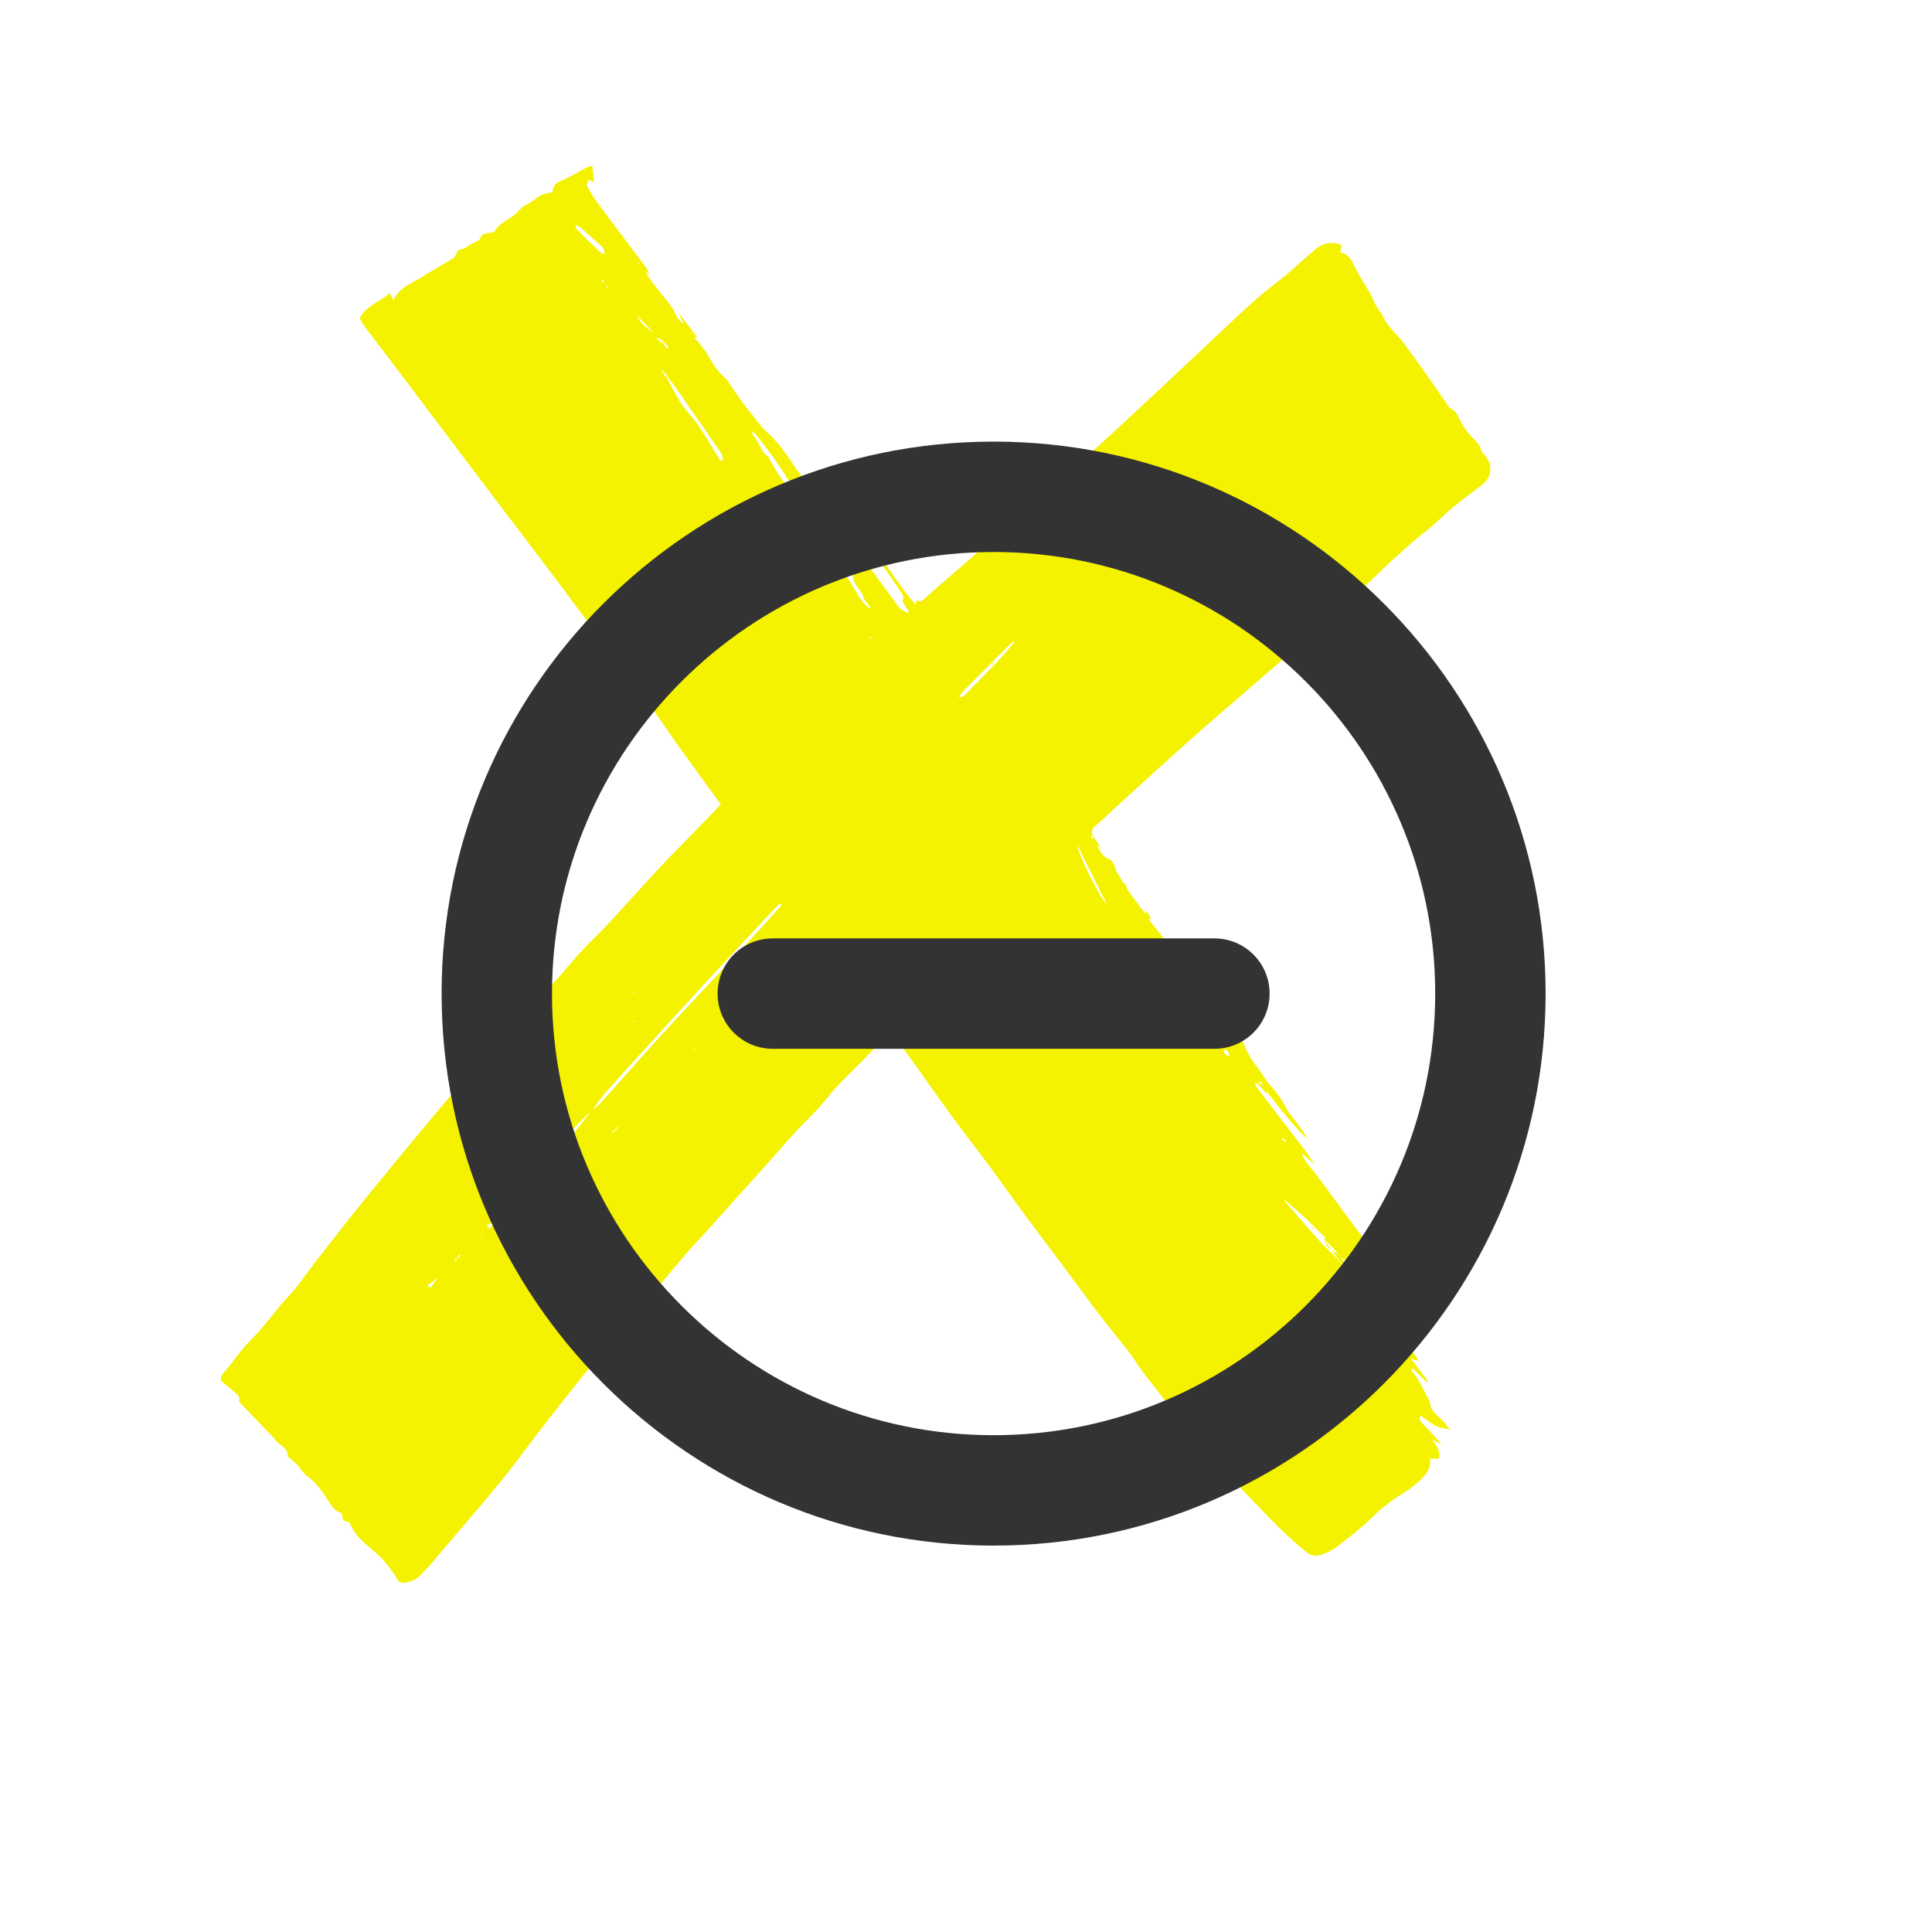
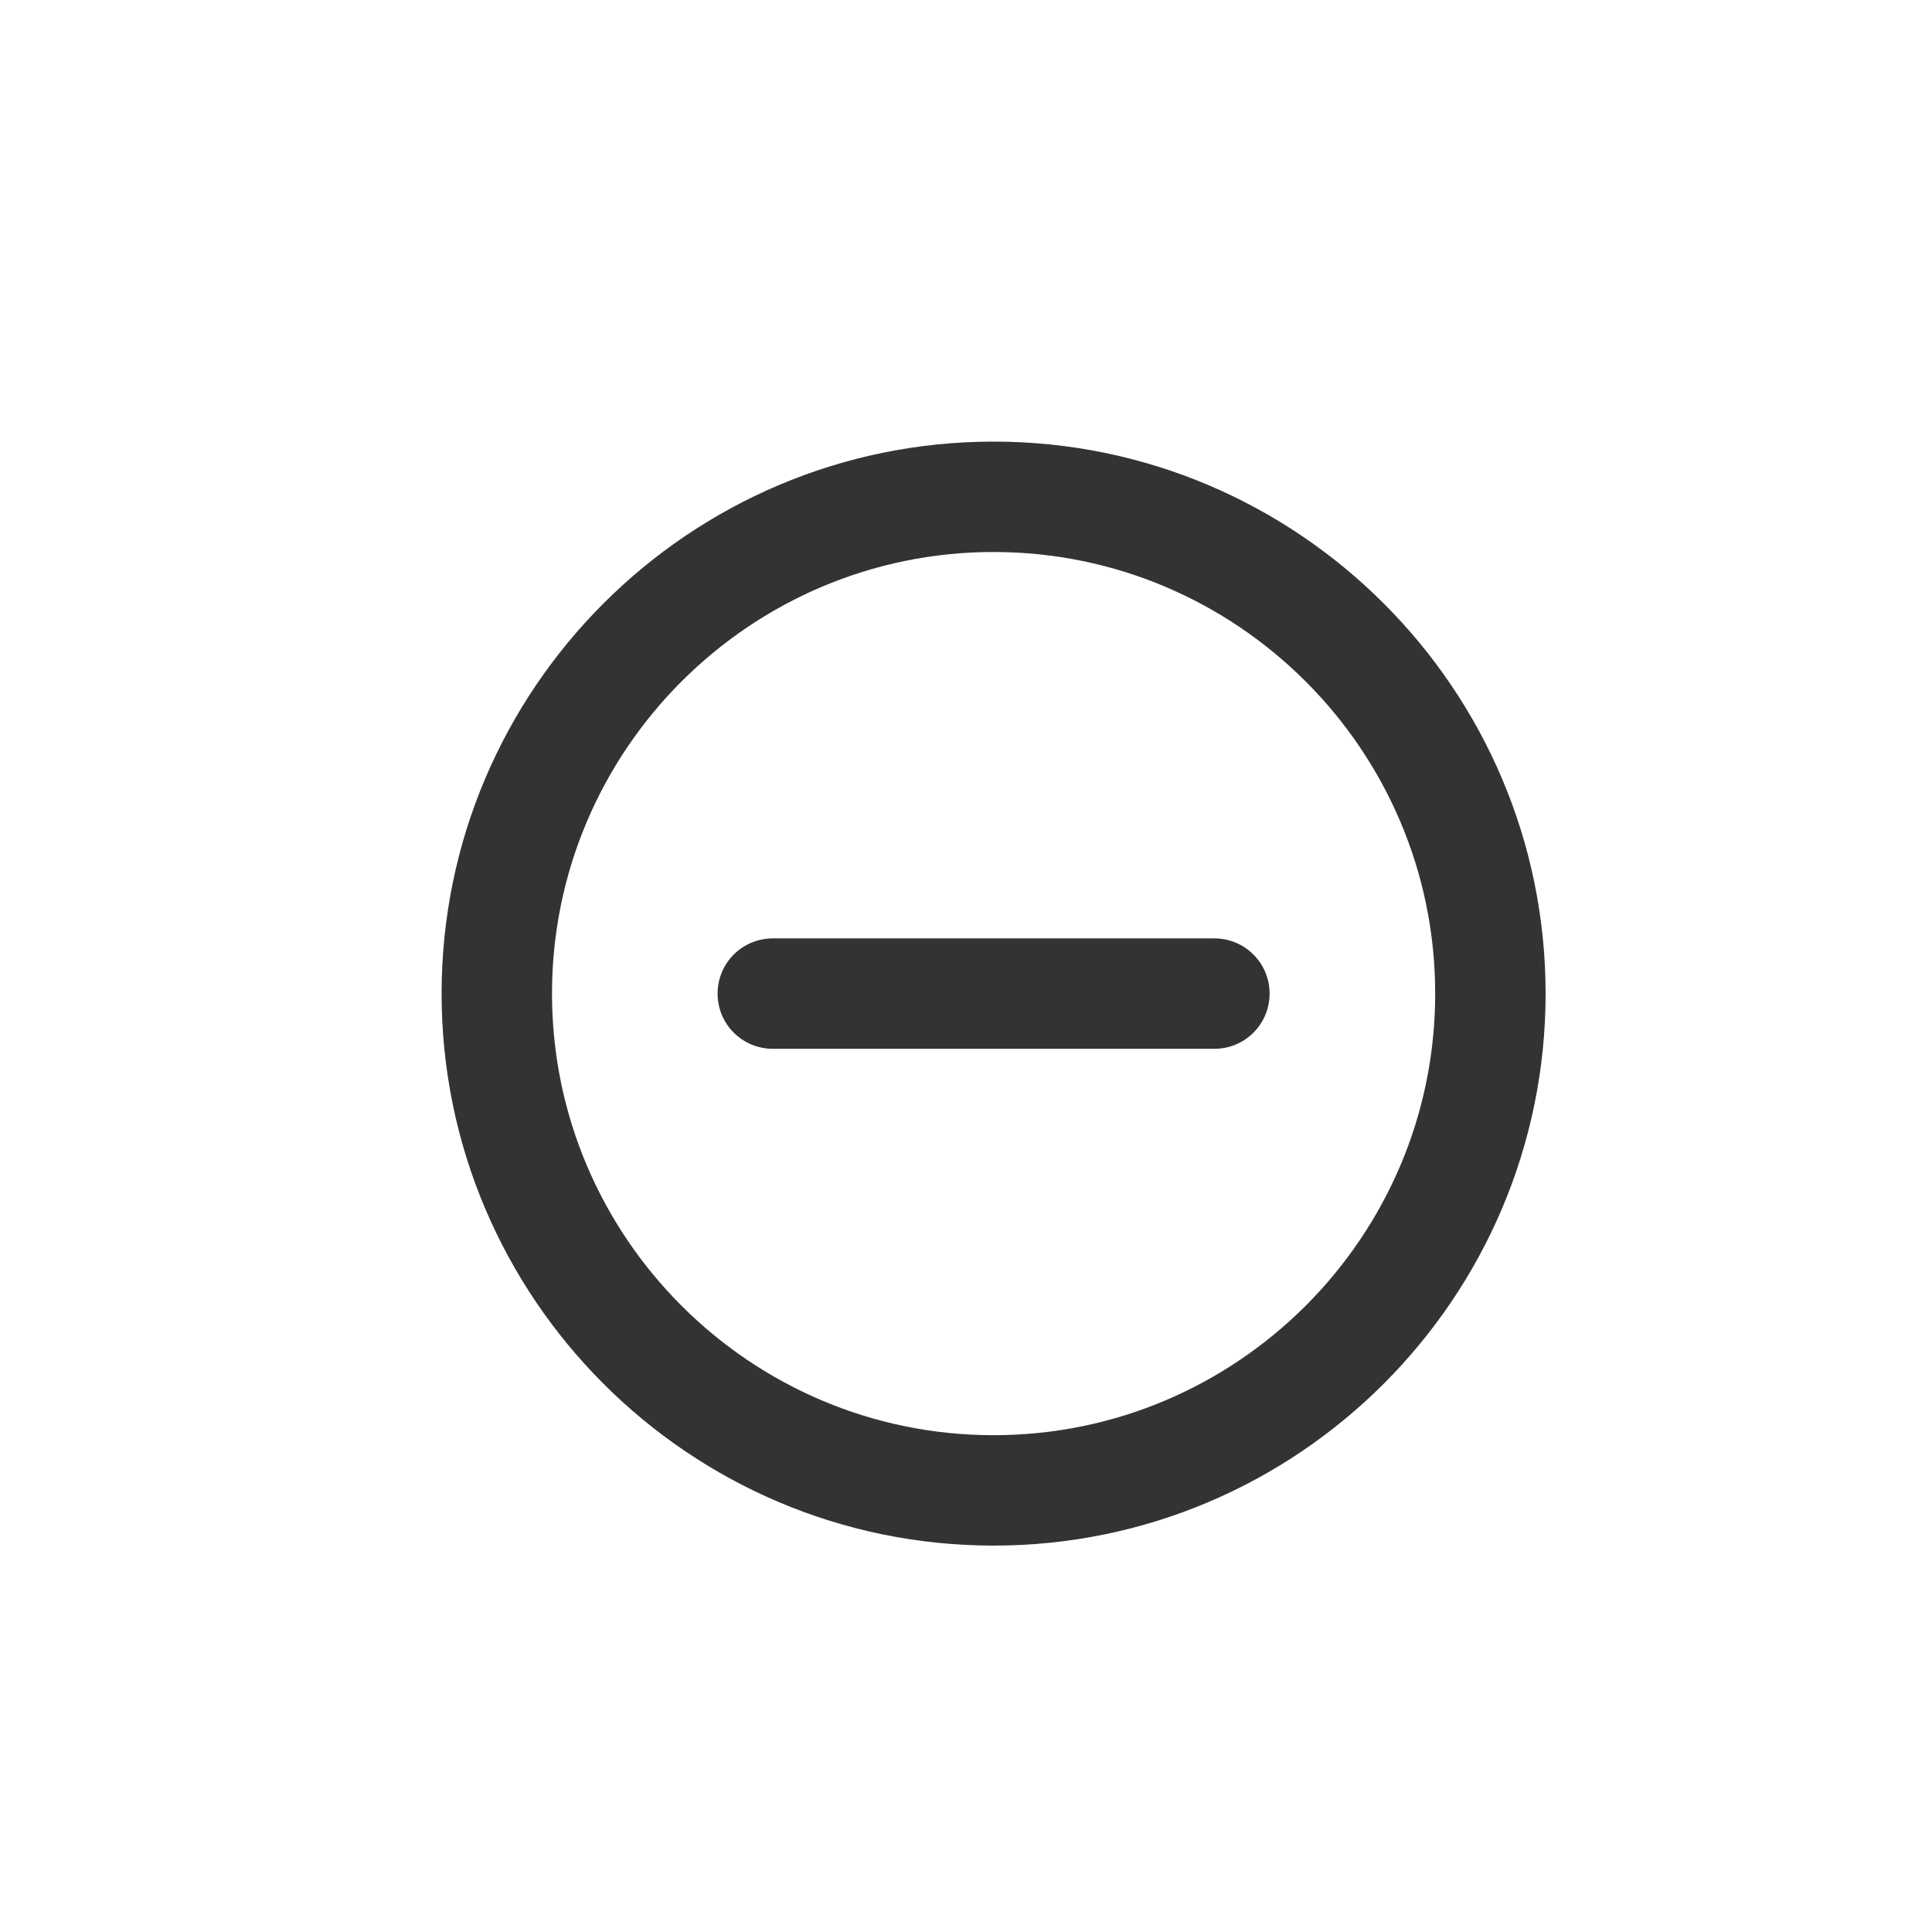
<svg xmlns="http://www.w3.org/2000/svg" width="35px" height="35px" viewBox="0 0 35 35" version="1.1">
  <title>minus</title>
  <g id="Make-Model-Copy" stroke="none" stroke-width="1" fill="none" fill-rule="evenodd">
    <g id="Catalog---Make-Model---L" transform="translate(-892, -803)">
      <rect fill="#F4F4F4" x="0" y="0" width="1440" height="11129" />
-       <rect id="Content-Container" stroke="#DCDCDC" x="169.5" y="-0.5" width="1101" height="10259" />
      <g id="atoms/background" transform="translate(170, 72)">
        <rect id="bg" fill="#FFFFFF" x="0" y="0" width="1100" height="900" />
        <rect id="border" fill="#DCDCDC" x="0" y="899" width="1100" height="1" />
      </g>
      <g id="Group-23" transform="translate(892, 667)" fill-rule="nonzero">
        <g id="Group-16" transform="translate(0, 134)">
          <g id="minus" transform="translate(0, 2)">
-             <path d="M25.552,24.288 C25.409,24.127 25.26,23.971 25.123,23.805 C24.806,23.421 24.497,23.031 24.181,22.647 C24.112,22.563 24.029,22.49 23.952,22.412 C23.904,22.343 23.856,22.274 23.807,22.204 L23.802,22.197 L23.81,22.201 C23.859,22.271 23.907,22.34 23.955,22.409 C24.025,22.509 24.092,22.61 24.166,22.706 C24.309,22.891 24.457,23.072 24.602,23.255 C24.737,23.428 24.868,23.603 25.005,23.774 C25.216,24.037 25.431,24.297 25.643,24.559 C25.663,24.583 25.674,24.614 25.696,24.653 C25.637,24.636 25.596,24.625 25.554,24.613 C25.552,24.61 25.551,24.607 25.549,24.605 C25.552,24.607 25.554,24.608 25.557,24.61 C25.661,24.746 25.764,24.882 25.868,25.018 C25.861,25.025 25.853,25.031 25.845,25.038 C25.762,24.956 25.679,24.874 25.589,24.784 C25.575,24.819 25.567,24.832 25.57,24.835 C25.721,24.986 25.782,25.193 25.892,25.368 C25.895,25.372 25.902,25.376 25.902,25.379 C25.897,25.597 26.113,25.668 26.204,25.822 C26.22,25.85 26.246,25.873 26.274,25.905 C26.173,25.877 26.077,25.864 25.997,25.824 C25.903,25.776 25.821,25.704 25.734,25.642 C25.721,25.632 25.709,25.621 25.697,25.61 L25.695,25.602 L25.7,25.608 C25.712,25.618 25.724,25.629 25.736,25.64 C25.715,25.691 25.709,25.727 25.761,25.778 C25.887,25.899 25.998,26.035 26.116,26.165 L26.118,26.165 C26.058,26.135 25.998,26.106 25.937,26.077 C26.018,26.177 26.092,26.279 26.072,26.425 C26.019,26.425 25.962,26.425 25.905,26.425 C25.932,26.636 25.793,26.76 25.658,26.879 C25.565,26.962 25.455,27.028 25.349,27.096 C25.163,27.215 24.995,27.352 24.837,27.507 C24.643,27.697 24.427,27.863 24.21,28.027 C24.118,28.096 24.006,28.147 23.895,28.178 C23.834,28.196 23.74,28.176 23.691,28.137 C23.509,27.989 23.333,27.832 23.165,27.669 C22.975,27.484 22.797,27.288 22.612,27.099 C21.933,26.407 21.321,25.659 20.732,24.892 C20.637,24.77 20.559,24.635 20.465,24.512 C20.29,24.284 20.105,24.063 19.93,23.835 C19.705,23.539 19.486,23.237 19.263,22.939 C19.023,22.617 18.779,22.298 18.541,21.975 C18.32,21.676 18.106,21.372 17.885,21.073 C17.678,20.793 17.462,20.52 17.257,20.239 C16.991,19.875 16.733,19.505 16.47,19.139 C16.365,18.993 16.256,18.85 16.137,18.689 C15.975,18.856 15.823,19.014 15.669,19.171 C15.505,19.338 15.334,19.499 15.174,19.67 C15.054,19.798 14.95,19.941 14.832,20.071 C14.707,20.208 14.573,20.335 14.445,20.47 C14.352,20.569 14.262,20.672 14.172,20.774 C14.107,20.846 14.045,20.921 13.98,20.993 C13.741,21.258 13.502,21.522 13.264,21.788 C13.133,21.933 13.005,22.081 12.874,22.226 C12.73,22.385 12.58,22.539 12.44,22.701 C12.137,23.054 11.839,23.412 11.538,23.767 C11.262,24.092 10.98,24.412 10.71,24.741 C10.421,25.093 10.14,25.452 9.86,25.811 C9.602,26.142 9.359,26.484 9.094,26.81 C8.735,27.25 8.363,27.679 7.995,28.111 C7.863,28.267 7.733,28.429 7.584,28.568 C7.519,28.63 7.41,28.662 7.317,28.673 C7.197,28.688 7.18,28.559 7.122,28.489 C7.073,28.431 7.03,28.368 6.983,28.308 C6.79,28.064 6.478,27.928 6.353,27.623 C6.343,27.599 6.316,27.567 6.296,27.566 C6.189,27.564 6.206,27.483 6.192,27.414 C6.025,27.363 5.966,27.209 5.877,27.079 C5.791,26.954 5.696,26.838 5.569,26.745 C5.493,26.689 5.443,26.6 5.377,26.529 C5.345,26.494 5.305,26.466 5.27,26.433 C5.249,26.414 5.213,26.393 5.213,26.373 C5.214,26.248 5.113,26.204 5.039,26.136 C4.989,26.091 4.948,26.036 4.901,25.988 C4.723,25.803 4.545,25.618 4.367,25.433 C4.351,25.416 4.325,25.391 4.329,25.378 C4.357,25.289 4.282,25.255 4.238,25.211 C4.164,25.141 4.08,25.081 4.003,25.018 C3.986,24.927 4.042,24.88 4.094,24.82 C4.238,24.655 4.354,24.462 4.51,24.311 C4.78,24.049 4.986,23.736 5.243,23.464 C5.42,23.276 5.56,23.055 5.72,22.851 C6.01,22.48 6.299,22.109 6.595,21.743 C6.974,21.275 7.358,20.81 7.744,20.348 C8.044,19.987 8.352,19.631 8.657,19.274 C8.685,19.24 8.718,19.212 8.75,19.181 L8.748,19.177 C8.76,19.177 8.771,19.177 8.783,19.178 L8.782,19.181 C8.944,18.981 9.106,18.782 9.269,18.583 C9.287,18.56 9.304,18.53 9.328,18.519 C9.458,18.458 9.539,18.359 9.598,18.23 C9.619,18.183 9.685,18.157 9.731,18.121 L9.728,18.124 C9.739,18.113 9.75,18.102 9.761,18.091 L9.758,18.094 C9.769,18.083 9.78,18.073 9.791,18.062 L9.789,18.065 C9.882,17.966 9.977,17.868 10.066,17.767 C10.226,17.586 10.38,17.399 10.543,17.221 C10.675,17.076 10.821,16.945 10.955,16.802 C11.12,16.629 11.279,16.45 11.441,16.273 C11.586,16.114 11.73,15.955 11.876,15.797 C11.959,15.707 12.044,15.618 12.129,15.53 C12.423,15.228 12.717,14.926 13.011,14.624 C13.024,14.61 13.034,14.593 13.054,14.566 C12.809,14.23 12.563,13.895 12.321,13.557 C12.085,13.226 11.858,12.889 11.62,12.558 C11.469,12.348 11.305,12.147 11.15,11.939 C10.777,11.441 10.407,10.94 10.034,10.443 C9.763,10.082 9.488,9.725 9.216,9.366 C8.982,9.058 8.748,8.749 8.515,8.44 C8.087,7.873 7.659,7.305 7.231,6.738 C7.016,6.455 6.8,6.173 6.586,5.889 C6.557,5.851 6.538,5.804 6.515,5.764 C6.632,5.535 6.879,5.474 7.063,5.311 C7.086,5.357 7.103,5.392 7.127,5.442 C7.236,5.194 7.474,5.127 7.666,5.004 C7.846,4.889 8.034,4.786 8.216,4.674 C8.242,4.658 8.254,4.619 8.27,4.59 C8.294,4.546 8.314,4.509 8.38,4.511 C8.415,4.512 8.451,4.469 8.489,4.448 C8.528,4.426 8.569,4.408 8.609,4.386 C8.638,4.37 8.681,4.356 8.69,4.332 C8.725,4.235 8.801,4.222 8.888,4.217 C8.915,4.216 8.953,4.206 8.964,4.187 C9.044,4.047 9.191,3.991 9.311,3.901 C9.377,3.853 9.413,3.777 9.497,3.731 C9.569,3.692 9.652,3.649 9.712,3.595 C9.8,3.515 9.903,3.507 10.014,3.476 C10.008,3.361 10.077,3.31 10.182,3.266 C10.336,3.202 10.478,3.112 10.626,3.036 C10.662,3.018 10.702,3.009 10.73,3 C10.741,3.112 10.751,3.206 10.76,3.3 L10.763,3.303 C10.728,3.288 10.692,3.273 10.657,3.258 C10.649,3.297 10.622,3.345 10.636,3.372 C10.694,3.48 10.758,3.585 10.831,3.682 C11.12,4.072 11.414,4.458 11.704,4.846 C11.731,4.884 11.745,4.931 11.766,4.973 L11.769,4.971 C11.741,4.952 11.713,4.933 11.684,4.914 C11.673,4.904 11.661,4.894 11.649,4.885 C11.642,4.864 11.635,4.843 11.628,4.823 C11.617,4.813 11.606,4.803 11.594,4.794 C11.585,4.776 11.576,4.758 11.566,4.74 C11.561,4.744 11.555,4.748 11.55,4.753 C11.566,4.766 11.581,4.778 11.597,4.791 C11.608,4.801 11.62,4.81 11.632,4.819 C11.639,4.84 11.645,4.861 11.652,4.882 C11.664,4.891 11.676,4.901 11.687,4.911 C11.73,4.979 11.767,5.05 11.815,5.114 C11.908,5.235 12.006,5.351 12.102,5.47 L12.099,5.466 C12.119,5.497 12.14,5.528 12.161,5.559 L12.157,5.554 C12.168,5.565 12.18,5.576 12.191,5.588 L12.188,5.584 C12.234,5.697 12.29,5.804 12.393,5.879 C12.405,5.889 12.417,5.899 12.429,5.909 C12.432,5.911 12.435,5.914 12.438,5.916 C12.434,5.915 12.43,5.913 12.426,5.912 C12.414,5.902 12.402,5.892 12.39,5.882 C12.353,5.803 12.316,5.723 12.28,5.643 L12.276,5.647 C12.366,5.763 12.456,5.879 12.546,5.995 C12.534,6.007 12.523,6.018 12.512,6.029 C12.515,6.032 12.519,6.035 12.523,6.038 C12.529,6.022 12.536,6.007 12.542,5.992 C12.572,6.033 12.602,6.074 12.632,6.115 L12.635,6.112 C12.614,6.116 12.592,6.119 12.57,6.123 C12.571,6.12 12.572,6.117 12.573,6.114 C12.571,6.116 12.569,6.117 12.568,6.119 C12.59,6.138 12.613,6.157 12.635,6.175 L12.632,6.17 C12.692,6.25 12.753,6.33 12.814,6.41 L12.809,6.406 C12.9,6.568 12.994,6.728 13.139,6.85 L13.136,6.846 C13.147,6.857 13.158,6.868 13.169,6.879 L13.166,6.875 C13.254,7.003 13.337,7.134 13.43,7.259 C13.546,7.416 13.669,7.568 13.791,7.722 C13.811,7.748 13.834,7.774 13.86,7.796 C14.075,7.984 14.241,8.209 14.393,8.449 C14.483,8.592 14.609,8.711 14.708,8.848 C14.761,8.92 14.787,9.011 14.832,9.089 C14.863,9.143 14.903,9.192 14.944,9.238 C15.038,9.343 15.145,9.439 15.228,9.551 C15.583,10.032 15.929,10.519 16.283,11 C16.319,11.048 16.391,11.071 16.446,11.105 C16.453,11.098 16.459,11.091 16.466,11.084 C16.447,11.052 16.428,11.021 16.409,10.99 C16.381,10.943 16.328,10.909 16.363,10.836 C16.376,10.809 16.342,10.753 16.318,10.718 C16.186,10.525 16.054,10.333 15.916,10.145 C15.79,9.971 15.654,9.805 15.525,9.633 C15.301,9.332 15.078,9.029 14.856,8.726 C14.811,8.663 14.776,8.592 14.736,8.525 L14.732,8.529 C14.879,8.588 14.937,8.73 15.024,8.842 C15.244,9.126 15.456,9.416 15.667,9.706 C15.913,10.045 16.155,10.387 16.401,10.726 C16.454,10.799 16.517,10.867 16.59,10.955 C16.594,10.916 16.596,10.897 16.598,10.878 L16.598,10.882 C16.646,10.885 16.684,10.905 16.737,10.856 C16.962,10.647 17.201,10.451 17.433,10.248 C17.797,9.928 18.159,9.604 18.523,9.284 C18.814,9.028 19.111,8.778 19.401,8.521 C19.696,8.26 19.99,7.998 20.279,7.731 C20.79,7.258 21.296,6.78 21.805,6.304 C22.117,6.012 22.424,5.716 22.743,5.431 C22.925,5.267 23.127,5.126 23.314,4.968 C23.489,4.821 23.653,4.66 23.83,4.515 C23.965,4.404 24.123,4.371 24.302,4.431 C24.296,4.477 24.29,4.517 24.282,4.573 C24.436,4.603 24.491,4.723 24.552,4.849 C24.634,5.019 24.742,5.176 24.836,5.34 C24.862,5.386 24.875,5.44 24.9,5.487 C24.929,5.541 24.964,5.592 24.997,5.644 C25.005,5.655 25.024,5.661 25.029,5.673 C25.115,5.911 25.322,6.06 25.461,6.258 C25.57,6.412 25.685,6.562 25.794,6.716 C25.942,6.927 26.087,7.139 26.234,7.351 C26.244,7.367 26.255,7.387 26.271,7.394 C26.392,7.448 26.423,7.566 26.48,7.668 C26.524,7.747 26.578,7.823 26.639,7.89 C26.714,7.974 26.807,8.04 26.835,8.159 C26.844,8.198 26.884,8.23 26.912,8.264 C27.047,8.434 27.026,8.644 26.853,8.78 C26.677,8.919 26.493,9.05 26.319,9.193 C26.157,9.327 26.011,9.483 25.845,9.612 C25.272,10.059 24.782,10.594 24.233,11.067 C23.858,11.39 23.492,11.724 23.119,12.05 C22.62,12.486 22.114,12.914 21.618,13.353 C21.153,13.765 20.695,14.186 20.235,14.604 C20.111,14.716 19.994,14.836 19.865,14.941 C19.784,15.007 19.751,15.069 19.811,15.162 C19.79,15.15 19.769,15.139 19.748,15.128 C19.746,15.126 19.744,15.125 19.742,15.123 C19.745,15.124 19.748,15.124 19.752,15.124 C19.763,15.151 19.775,15.178 19.787,15.206 C19.794,15.19 19.801,15.174 19.807,15.158 C19.856,15.226 19.904,15.295 19.952,15.363 L19.955,15.36 C19.924,15.343 19.894,15.325 19.863,15.307 L19.861,15.298 L19.867,15.304 C19.926,15.41 19.968,15.522 20.106,15.568 C20.158,15.586 20.182,15.683 20.219,15.744 L20.222,15.741 C20.213,15.745 20.204,15.746 20.195,15.743 C20.183,15.733 20.17,15.724 20.158,15.715 L20.161,15.712 C20.174,15.721 20.186,15.73 20.198,15.74 C20.246,15.82 20.293,15.9 20.341,15.98 L20.338,15.976 C20.349,15.987 20.36,15.999 20.371,16.01 L20.367,16.006 C20.379,16.017 20.39,16.028 20.401,16.039 L20.398,16.035 C20.409,16.066 20.414,16.102 20.432,16.127 C20.536,16.272 20.643,16.413 20.76,16.569 C20.76,16.528 20.76,16.501 20.76,16.475 L20.756,16.478 C20.792,16.538 20.828,16.598 20.863,16.658 L20.867,16.656 C20.855,16.65 20.842,16.645 20.83,16.639 C20.823,16.645 20.816,16.651 20.809,16.656 C20.91,16.783 21.011,16.91 21.112,17.037 L21.109,17.033 C21.169,17.112 21.23,17.192 21.29,17.272 L21.286,17.267 C21.347,17.357 21.407,17.447 21.468,17.537 L21.464,17.532 C21.515,17.592 21.566,17.652 21.617,17.712 L21.613,17.708 C21.66,17.908 21.81,18.039 21.942,18.182 L21.937,18.178 C21.973,18.24 22.004,18.305 22.045,18.363 C22.14,18.495 22.24,18.624 22.361,18.746 C22.358,18.725 22.356,18.705 22.353,18.684 L22.351,18.687 C22.421,18.778 22.516,18.859 22.554,18.961 C22.633,19.17 22.783,19.331 22.901,19.513 C23.012,19.685 23.174,19.828 23.265,20.008 C23.381,20.24 23.582,20.411 23.689,20.645 L23.691,20.643 C23.619,20.569 23.544,20.498 23.475,20.421 C23.385,20.321 23.3,20.217 23.213,20.115 L23.217,20.119 C23.127,20.003 23.036,19.886 22.945,19.77 C22.927,19.739 22.908,19.707 22.889,19.676 C22.871,19.646 22.853,19.615 22.835,19.585 C22.825,19.594 22.816,19.604 22.806,19.613 C22.835,19.633 22.863,19.653 22.892,19.674 C22.911,19.705 22.93,19.736 22.949,19.767 C22.948,19.786 22.947,19.805 22.947,19.824 L22.95,19.821 C22.891,19.753 22.832,19.685 22.772,19.617 C22.76,19.628 22.747,19.639 22.734,19.65 C22.822,19.767 22.908,19.885 22.997,20.001 C23.213,20.283 23.432,20.563 23.647,20.846 C23.713,20.934 23.772,21.027 23.834,21.118 L23.837,21.115 C23.788,21.071 23.739,21.026 23.689,20.982 C23.65,20.948 23.611,20.915 23.572,20.881 C23.569,20.879 23.566,20.878 23.563,20.877 C23.567,20.877 23.571,20.877 23.575,20.878 C23.604,20.938 23.627,21.002 23.665,21.056 C23.711,21.124 23.772,21.181 23.821,21.247 C24.098,21.62 24.373,21.995 24.65,22.368 C24.805,22.576 24.96,22.783 25.117,22.989 C25.244,23.156 25.375,23.321 25.502,23.488 C25.515,23.506 25.518,23.531 25.526,23.553 L25.528,23.551 C25.479,23.512 25.431,23.473 25.382,23.434 C25.37,23.425 25.359,23.415 25.347,23.406 C25.34,23.392 25.333,23.378 25.326,23.363 C25.322,23.366 25.319,23.369 25.315,23.372 C25.327,23.382 25.338,23.393 25.35,23.403 C25.362,23.412 25.374,23.422 25.386,23.431 C25.383,23.452 25.38,23.473 25.378,23.494 L25.381,23.491 C25.339,23.455 25.289,23.426 25.26,23.382 C25.219,23.321 25.18,23.328 25.13,23.36 C25.126,23.322 25.122,23.285 25.118,23.248 C25.107,23.25 25.096,23.253 25.086,23.256 C25.101,23.29 25.117,23.323 25.132,23.357 C25.167,23.4 25.203,23.443 25.238,23.486 L25.236,23.482 C25.214,23.486 25.193,23.49 25.171,23.494 C25.164,23.491 25.157,23.487 25.15,23.484 C25.158,23.486 25.166,23.489 25.173,23.491 C25.236,23.587 25.294,23.686 25.361,23.779 C25.451,23.901 25.547,24.019 25.64,24.138 C25.63,24.147 25.619,24.155 25.609,24.164 C25.501,24.039 25.396,23.91 25.283,23.789 C25.223,23.725 25.149,23.674 25.081,23.617 C25.069,23.606 25.058,23.594 25.046,23.583 L25.044,23.576 L25.05,23.58 C25.061,23.592 25.072,23.603 25.083,23.614 C25.176,23.744 25.271,23.872 25.362,24.003 C25.427,24.097 25.486,24.195 25.548,24.291 C25.548,24.292 25.552,24.288 25.552,24.288 Z M8.224,22.842 C8.237,22.836 8.25,22.829 8.264,22.823 C8.287,22.797 8.311,22.771 8.335,22.745 C8.327,22.74 8.318,22.735 8.31,22.729 C8.296,22.761 8.281,22.793 8.267,22.825 C8.253,22.832 8.239,22.839 8.225,22.846 L8.226,22.852 L8.224,22.842 Z M8.89,22.162 C8.901,22.153 8.912,22.144 8.922,22.136 L8.927,22.131 L8.925,22.138 C8.914,22.147 8.903,22.156 8.893,22.165 C8.881,22.176 8.869,22.187 8.858,22.197 C8.819,22.246 8.78,22.295 8.742,22.343 C8.728,22.351 8.714,22.358 8.701,22.366 C8.706,22.371 8.711,22.376 8.716,22.381 C8.724,22.367 8.731,22.354 8.738,22.34 C8.777,22.292 8.816,22.243 8.855,22.195 C8.867,22.184 8.878,22.173 8.89,22.162 Z M9.34,21.738 C9.343,21.732 9.346,21.727 9.349,21.721 C9.348,21.728 9.347,21.736 9.346,21.743 C9.324,21.758 9.303,21.774 9.282,21.789 C9.192,21.886 9.102,21.982 9.013,22.078 C8.947,22.121 8.88,22.164 8.814,22.207 C8.833,22.223 8.852,22.24 8.872,22.256 C8.917,22.195 8.963,22.135 9.008,22.074 C9.098,21.978 9.187,21.881 9.277,21.785 C9.298,21.77 9.319,21.754 9.34,21.738 Z M9.349,21.713 C9.36,21.705 9.371,21.697 9.383,21.689 C9.393,21.68 9.402,21.67 9.412,21.66 C9.449,21.612 9.487,21.564 9.524,21.517 C9.544,21.506 9.568,21.499 9.582,21.483 C9.739,21.301 9.897,21.12 10.049,20.934 C10.129,20.836 10.195,20.728 10.267,20.624 C10.313,20.589 10.367,20.56 10.403,20.517 C10.515,20.383 10.619,20.244 10.726,20.107 C10.77,20.073 10.82,20.044 10.859,20.003 C10.975,19.879 11.088,19.75 11.202,19.623 C11.436,19.36 11.669,19.096 11.905,18.835 C12.107,18.612 12.311,18.393 12.515,18.174 C12.821,17.847 13.13,17.523 13.434,17.195 C13.668,16.944 13.897,16.688 14.127,16.434 C14.143,16.417 14.151,16.393 14.163,16.372 C14.124,16.374 14.101,16.388 14.083,16.407 C13.637,16.884 13.191,17.36 12.748,17.839 C12.45,18.161 12.156,18.487 11.86,18.811 C11.572,19.128 11.281,19.443 10.995,19.763 C10.899,19.871 10.817,19.994 10.729,20.11 C10.626,20.21 10.519,20.307 10.422,20.413 C10.363,20.477 10.32,20.555 10.27,20.627 C10.228,20.662 10.178,20.691 10.143,20.732 C10.011,20.887 9.882,21.043 9.756,21.202 C9.675,21.304 9.603,21.413 9.527,21.519 C9.49,21.567 9.452,21.615 9.415,21.663 C9.405,21.673 9.396,21.683 9.386,21.692 C9.374,21.7 9.363,21.708 9.352,21.716 L9.351,21.721 L9.349,21.713 Z M10.402,21.197 C10.413,21.189 10.424,21.18 10.435,21.172 L10.438,21.175 C10.425,21.183 10.412,21.192 10.399,21.2 C10.4,21.199 10.401,21.198 10.402,21.197 Z M10.921,20.677 C10.932,20.667 10.942,20.658 10.952,20.649 C10.963,20.639 10.973,20.63 10.983,20.62 L10.989,20.616 L10.986,20.623 C10.976,20.632 10.965,20.642 10.955,20.652 C10.943,20.661 10.931,20.67 10.919,20.679 L10.918,20.686 L10.921,20.677 Z M11.018,20.58 C11.025,20.573 11.032,20.566 11.039,20.559 C11.047,20.553 11.055,20.547 11.063,20.541 C11.139,20.507 11.178,20.445 11.211,20.379 C11.219,20.372 11.228,20.364 11.236,20.357 C11.245,20.352 11.254,20.346 11.262,20.34 C11.269,20.333 11.276,20.325 11.283,20.318 C11.291,20.313 11.3,20.308 11.309,20.303 C11.316,20.295 11.323,20.288 11.33,20.281 C11.349,20.253 11.368,20.226 11.387,20.198 C11.396,20.191 11.405,20.184 11.414,20.177 C11.421,20.17 11.429,20.164 11.436,20.157 C11.444,20.151 11.452,20.145 11.46,20.138 C11.468,20.132 11.477,20.126 11.485,20.121 L11.488,20.116 L11.488,20.122 C11.479,20.128 11.471,20.134 11.462,20.14 C11.454,20.147 11.446,20.153 11.438,20.16 C11.431,20.166 11.423,20.173 11.416,20.179 C11.407,20.186 11.398,20.193 11.39,20.2 C11.37,20.227 11.351,20.255 11.332,20.282 C11.325,20.289 11.318,20.297 11.311,20.304 C11.303,20.309 11.294,20.315 11.285,20.32 C11.278,20.327 11.271,20.334 11.265,20.342 C11.256,20.348 11.247,20.354 11.239,20.36 C11.23,20.366 11.222,20.373 11.214,20.38 C11.164,20.435 11.115,20.489 11.065,20.543 C11.057,20.549 11.049,20.555 11.041,20.561 C11.034,20.568 11.027,20.575 11.02,20.582 C11.011,20.589 11.002,20.596 10.993,20.603 C10.98,20.616 10.967,20.629 10.953,20.642 C10.96,20.645 10.967,20.648 10.974,20.651 C10.979,20.635 10.985,20.618 10.991,20.601 C11,20.594 11.009,20.587 11.018,20.58 Z M11.488,5.677 L11.493,5.674 C11.507,5.684 11.522,5.693 11.536,5.702 C11.59,5.842 11.71,5.945 11.853,6.035 C11.86,6.06 11.868,6.085 11.876,6.109 C11.91,6.143 11.944,6.176 11.978,6.209 C11.993,6.196 12.008,6.182 12.023,6.169 C11.973,6.15 11.923,6.13 11.873,6.112 C11.865,6.087 11.857,6.062 11.849,6.037 C11.743,5.927 11.638,5.816 11.532,5.706 C11.517,5.696 11.503,5.687 11.488,5.677 Z M21.65,19.575 C21.654,19.58 21.658,19.585 21.662,19.591 C21.662,19.587 21.663,19.581 21.661,19.58 C21.657,19.578 21.652,19.578 21.647,19.578 C21.645,19.576 21.643,19.574 21.64,19.572 C21.644,19.573 21.647,19.574 21.65,19.575 Z M12.51,19.11 C12.517,19.097 12.525,19.084 12.532,19.071 C12.544,19.062 12.555,19.054 12.566,19.045 C12.582,19.028 12.597,19.011 12.613,18.994 C12.606,18.99 12.599,18.986 12.592,18.983 C12.584,19.004 12.577,19.026 12.569,19.047 C12.558,19.056 12.547,19.065 12.536,19.074 C12.528,19.086 12.521,19.098 12.513,19.109 L12.503,19.107 C12.503,19.107 12.51,19.11 12.51,19.11 Z M22.137,18.984 C22.148,18.995 22.158,19.006 22.169,19.017 C22.169,19.088 22.213,19.12 22.273,19.137 C22.252,19.085 22.265,18.999 22.166,19.019 C22.155,19.009 22.145,18.998 22.134,18.987 C22.123,18.979 22.112,18.97 22.101,18.961 L22.099,18.956 L22.104,18.958 C22.115,18.967 22.126,18.975 22.137,18.984 Z M12.562,19.031 C12.58,19.015 12.597,19 12.615,18.984 C12.632,18.968 12.65,18.952 12.668,18.935 C12.703,18.907 12.739,18.879 12.775,18.85 C12.795,18.835 12.816,18.82 12.836,18.805 C12.916,18.708 12.995,18.61 13.075,18.513 L13.093,18.517 L13.082,18.512 C13.002,18.611 12.922,18.71 12.842,18.809 C12.821,18.824 12.8,18.839 12.779,18.854 C12.744,18.883 12.709,18.912 12.673,18.941 C12.656,18.957 12.638,18.974 12.62,18.99 C12.603,19.005 12.585,19.02 12.568,19.036 L12.558,19.047 L12.562,19.031 Z M11.487,18.507 L11.494,18.504 L11.49,18.51 C11.488,18.514 11.485,18.517 11.483,18.52 C11.484,18.515 11.486,18.511 11.487,18.507 Z M13.047,18.55 C13.057,18.541 13.068,18.532 13.079,18.522 C13.089,18.512 13.1,18.502 13.11,18.492 C13.119,18.482 13.129,18.471 13.138,18.461 L13.141,18.464 C13.132,18.474 13.122,18.484 13.113,18.494 C13.103,18.505 13.092,18.515 13.082,18.526 C13.071,18.535 13.061,18.544 13.05,18.553 C13.048,18.556 13.047,18.559 13.045,18.562 C13.046,18.558 13.046,18.554 13.047,18.55 Z M13.801,17.225 C13.821,17.207 13.842,17.19 13.862,17.172 C13.882,17.154 13.901,17.136 13.921,17.118 C13.94,17.1 13.959,17.083 13.978,17.066 C13.997,17.047 14.017,17.028 14.037,17.01 C14.057,16.994 14.078,16.978 14.099,16.962 C14.118,16.944 14.137,16.925 14.157,16.907 L14.163,16.912 C14.144,16.931 14.124,16.949 14.105,16.967 C14.084,16.983 14.063,16.999 14.042,17.015 C14.023,17.034 14.003,17.053 13.984,17.072 C13.964,17.089 13.945,17.106 13.925,17.123 C13.906,17.141 13.887,17.16 13.868,17.178 C13.848,17.196 13.827,17.213 13.807,17.231 C13.784,17.251 13.761,17.27 13.739,17.289 C13.702,17.33 13.665,17.371 13.628,17.412 C13.647,17.422 13.665,17.432 13.684,17.442 C13.7,17.389 13.716,17.337 13.732,17.284 C13.754,17.264 13.778,17.245 13.801,17.225 Z M12.556,16.908 C12.558,16.905 12.561,16.902 12.564,16.899 C12.562,16.903 12.56,16.907 12.559,16.911 L12.553,16.915 C12.553,16.915 12.556,16.908 12.556,16.908 Z M14.1,16.964 C14.112,16.955 14.124,16.947 14.136,16.939 C14.153,16.92 14.17,16.901 14.187,16.882 C14.199,16.871 14.211,16.859 14.223,16.848 L14.228,16.847 L14.225,16.851 C14.213,16.862 14.202,16.873 14.19,16.884 C14.173,16.903 14.156,16.922 14.139,16.942 C14.125,16.95 14.111,16.959 14.097,16.967 C14.098,16.966 14.099,16.965 14.1,16.964 Z M20.048,15.839 L20.053,15.843 L20.046,15.84 L20.04,15.831 L20.048,15.839 Z M17.815,12.177 C17.826,12.168 17.836,12.159 17.847,12.15 C17.856,12.139 17.864,12.128 17.873,12.117 C17.882,12.107 17.891,12.097 17.9,12.086 C17.91,12.076 17.921,12.066 17.931,12.056 C17.955,12.045 17.979,12.035 18.002,12.024 C17.997,12.016 17.992,12.008 17.987,12.001 C17.969,12.02 17.951,12.04 17.933,12.06 C17.923,12.07 17.913,12.08 17.903,12.09 C17.894,12.1 17.884,12.11 17.875,12.12 C17.867,12.131 17.859,12.142 17.851,12.153 C17.838,12.162 17.826,12.171 17.814,12.18 L17.812,12.185 L17.815,12.177 Z M18.432,11.567 C18.435,11.564 18.439,11.561 18.442,11.558 C18.44,11.562 18.438,11.566 18.435,11.57 C18.424,11.582 18.414,11.595 18.403,11.607 C18.367,11.628 18.325,11.642 18.296,11.671 C18.013,11.953 17.732,12.236 17.451,12.52 C17.421,12.551 17.398,12.591 17.372,12.627 C17.422,12.631 17.452,12.617 17.473,12.595 C17.687,12.378 17.902,12.162 18.112,11.94 C18.213,11.834 18.304,11.717 18.4,11.604 C18.411,11.592 18.422,11.579 18.432,11.567 Z M13.601,18.007 C13.61,18 13.619,17.992 13.628,17.984 C13.619,17.982 13.611,17.979 13.603,17.977 C13.604,17.988 13.605,18 13.606,18.011 C13.588,18.025 13.57,18.039 13.552,18.053 C13.399,18.192 13.246,18.331 13.093,18.471 C13.109,18.484 13.126,18.498 13.142,18.512 C13.277,18.357 13.412,18.203 13.547,18.048 C13.565,18.035 13.583,18.021 13.601,18.007 Z M22.73,19.616 L22.737,19.613 L22.726,19.615 C22.721,19.593 22.716,19.57 22.712,19.547 L22.705,19.548 L22.715,19.548 C22.72,19.571 22.725,19.593 22.73,19.616 Z M7.752,23.315 C7.745,23.321 7.739,23.327 7.732,23.333 C7.738,23.335 7.744,23.337 7.75,23.339 C7.749,23.33 7.749,23.321 7.749,23.312 L7.756,23.313 C7.756,23.313 7.752,23.315 7.752,23.315 Z M11.512,5.185 L11.517,5.187 L11.509,5.187 C11.493,5.156 11.476,5.125 11.46,5.095 L11.463,5.092 C11.479,5.123 11.496,5.154 11.512,5.185 Z M15.781,11.592 L15.788,11.591 L15.778,11.59 C15.775,11.568 15.772,11.547 15.769,11.525 C15.762,11.527 15.754,11.53 15.746,11.532 C15.758,11.552 15.77,11.572 15.781,11.592 Z M11.468,18.526 C11.483,18.518 11.497,18.51 11.511,18.502 C11.506,18.497 11.5,18.491 11.495,18.485 C11.487,18.5 11.479,18.514 11.471,18.528 C11.469,18.532 11.467,18.535 11.465,18.538 C11.466,18.534 11.467,18.53 11.468,18.526 Z M23.816,22.274 C23.817,22.278 23.819,22.282 23.821,22.286 C23.818,22.283 23.815,22.28 23.812,22.277 C23.8,22.26 23.789,22.243 23.777,22.226 C23.772,22.231 23.766,22.237 23.761,22.243 C23.779,22.253 23.797,22.263 23.816,22.274 Z M8.226,22.873 C8.167,22.912 8.109,22.951 8.051,22.99 C8.018,23.039 7.986,23.087 7.953,23.136 C7.884,23.186 7.814,23.236 7.744,23.286 C7.763,23.299 7.782,23.312 7.801,23.326 C7.85,23.26 7.898,23.196 7.947,23.13 C7.979,23.082 8.011,23.033 8.044,22.984 C8.102,22.945 8.161,22.906 8.219,22.868 C8.239,22.847 8.259,22.825 8.279,22.804 C8.267,22.8 8.254,22.795 8.242,22.791 C8.237,22.818 8.231,22.846 8.226,22.873 Z M10.969,5.153 C10.978,5.174 10.986,5.194 10.995,5.215 C11.001,5.21 11.008,5.206 11.015,5.201 C10.999,5.186 10.982,5.171 10.966,5.156 C10.948,5.126 10.93,5.095 10.913,5.064 C10.906,5.069 10.899,5.075 10.892,5.08 C10.918,5.104 10.944,5.129 10.969,5.153 Z M11.958,6.671 L11.956,6.662 L11.962,6.668 C11.992,6.721 12.023,6.774 12.054,6.827 C12.066,6.817 12.078,6.808 12.09,6.798 C12.046,6.756 12.002,6.714 11.958,6.671 Z M11.936,6.107 L11.938,6.104 C11.984,6.174 12.03,6.244 12.077,6.314 C12.088,6.305 12.099,6.296 12.111,6.287 C12.052,6.227 11.994,6.167 11.936,6.107 Z M10.42,4.076 L10.419,4.07 L10.425,4.074 C10.433,4.101 10.43,4.133 10.45,4.154 C10.587,4.292 10.726,4.429 10.869,4.565 C10.887,4.583 10.925,4.592 10.953,4.605 C10.953,4.548 10.937,4.501 10.9,4.465 C10.775,4.348 10.644,4.234 10.513,4.12 C10.49,4.101 10.451,4.091 10.42,4.076 Z M23.256,21.724 L23.259,21.721 C23.27,21.741 23.276,21.763 23.291,21.78 C23.503,22.023 23.713,22.267 23.929,22.507 C24.022,22.611 24.129,22.706 24.23,22.805 C24.321,22.905 24.388,23.042 24.509,23.095 C24.643,23.154 24.64,23.335 24.86,23.325 C24.669,23.11 24.487,22.916 24.26,22.752 C24.257,22.744 24.258,22.731 24.251,22.727 C24.123,22.649 23.978,22.583 24.003,22.418 C24.005,22.402 23.975,22.382 23.957,22.365 C23.853,22.264 23.75,22.161 23.642,22.062 C23.516,21.948 23.385,21.836 23.256,21.724 Z M12.026,6.751 L12.023,6.744 L12.029,6.747 C12.131,6.935 12.224,7.129 12.338,7.308 C12.427,7.446 12.551,7.557 12.643,7.693 C12.786,7.906 12.916,8.13 13.052,8.349 C13.066,8.344 13.079,8.339 13.093,8.334 C13.086,8.295 13.09,8.247 13.07,8.218 C12.783,7.8 12.494,7.383 12.203,6.968 C12.149,6.891 12.085,6.823 12.026,6.751 Z M13.634,7.814 C13.631,7.848 13.624,7.871 13.63,7.876 C13.759,7.98 13.77,8.186 13.919,8.272 C14.04,8.521 14.201,8.739 14.366,8.955 C14.425,9.033 14.466,9.128 14.52,9.212 C14.591,9.324 14.665,9.433 14.741,9.541 C14.776,9.591 14.823,9.632 14.856,9.683 C14.922,9.784 14.978,9.891 15.043,9.993 C15.157,10.172 15.276,10.348 15.391,10.528 C15.462,10.639 15.525,10.758 15.6,10.866 C15.641,10.926 15.7,10.971 15.751,11.023 C15.756,11.015 15.762,11.007 15.767,10.999 C15.726,10.942 15.664,10.892 15.646,10.827 C15.606,10.678 15.452,10.598 15.451,10.43 C15.451,10.423 15.438,10.416 15.433,10.408 C15.346,10.295 15.254,10.185 15.174,10.066 C14.944,9.721 14.718,9.373 14.492,9.025 C14.359,8.82 14.233,8.608 14.094,8.407 C13.975,8.233 13.844,8.069 13.717,7.901 C13.695,7.873 13.668,7.85 13.634,7.814 Z M19.512,15.302 C19.53,15.477 19.953,16.319 20.047,16.372 C19.863,16.004 19.687,15.653 19.512,15.302 Z M23.242,20.616 C23.234,20.623 23.226,20.63 23.218,20.637 C23.238,20.653 23.258,20.67 23.278,20.687 C23.283,20.681 23.289,20.676 23.294,20.67 C23.276,20.652 23.259,20.634 23.242,20.616 Z M13.632,16.379 C13.633,16.376 13.637,16.372 13.637,16.368 C13.636,16.366 13.63,16.364 13.627,16.363 C13.624,16.369 13.622,16.375 13.619,16.381 C13.623,16.381 13.627,16.38 13.632,16.379 Z M11.474,17.981 C11.481,17.985 11.488,17.989 11.495,17.992 C11.497,17.992 11.504,17.984 11.503,17.982 C11.5,17.974 11.495,17.968 11.491,17.962 C11.485,17.968 11.48,17.975 11.474,17.981 Z" id="Shape" fill="#F5F200" />
            <g id="Color" transform="translate(6, 6)" fill="#333333">
              <path d="M12,2 C17.514,2 22,6.486 22,12 C22,17.514 17.514,22 12,22 C6.486,22 2,17.514 2,12 C2,6.486 6.486,2 12,2 Z M12,4 C7.589,4 4,7.589 4,12 C4,16.411 7.589,20 12,20 C16.411,20 20,16.411 20,12 C20,7.589 16.411,4 12,4 Z M16,11 C16.553,11 17,11.447 17,12 C17,12.553 16.553,13 16,13 L8,13 C7.447,13 7,12.553 7,12 C7,11.447 7.447,11 8,11 L16,11 Z" />
            </g>
          </g>
        </g>
      </g>
    </g>
  </g>
</svg>